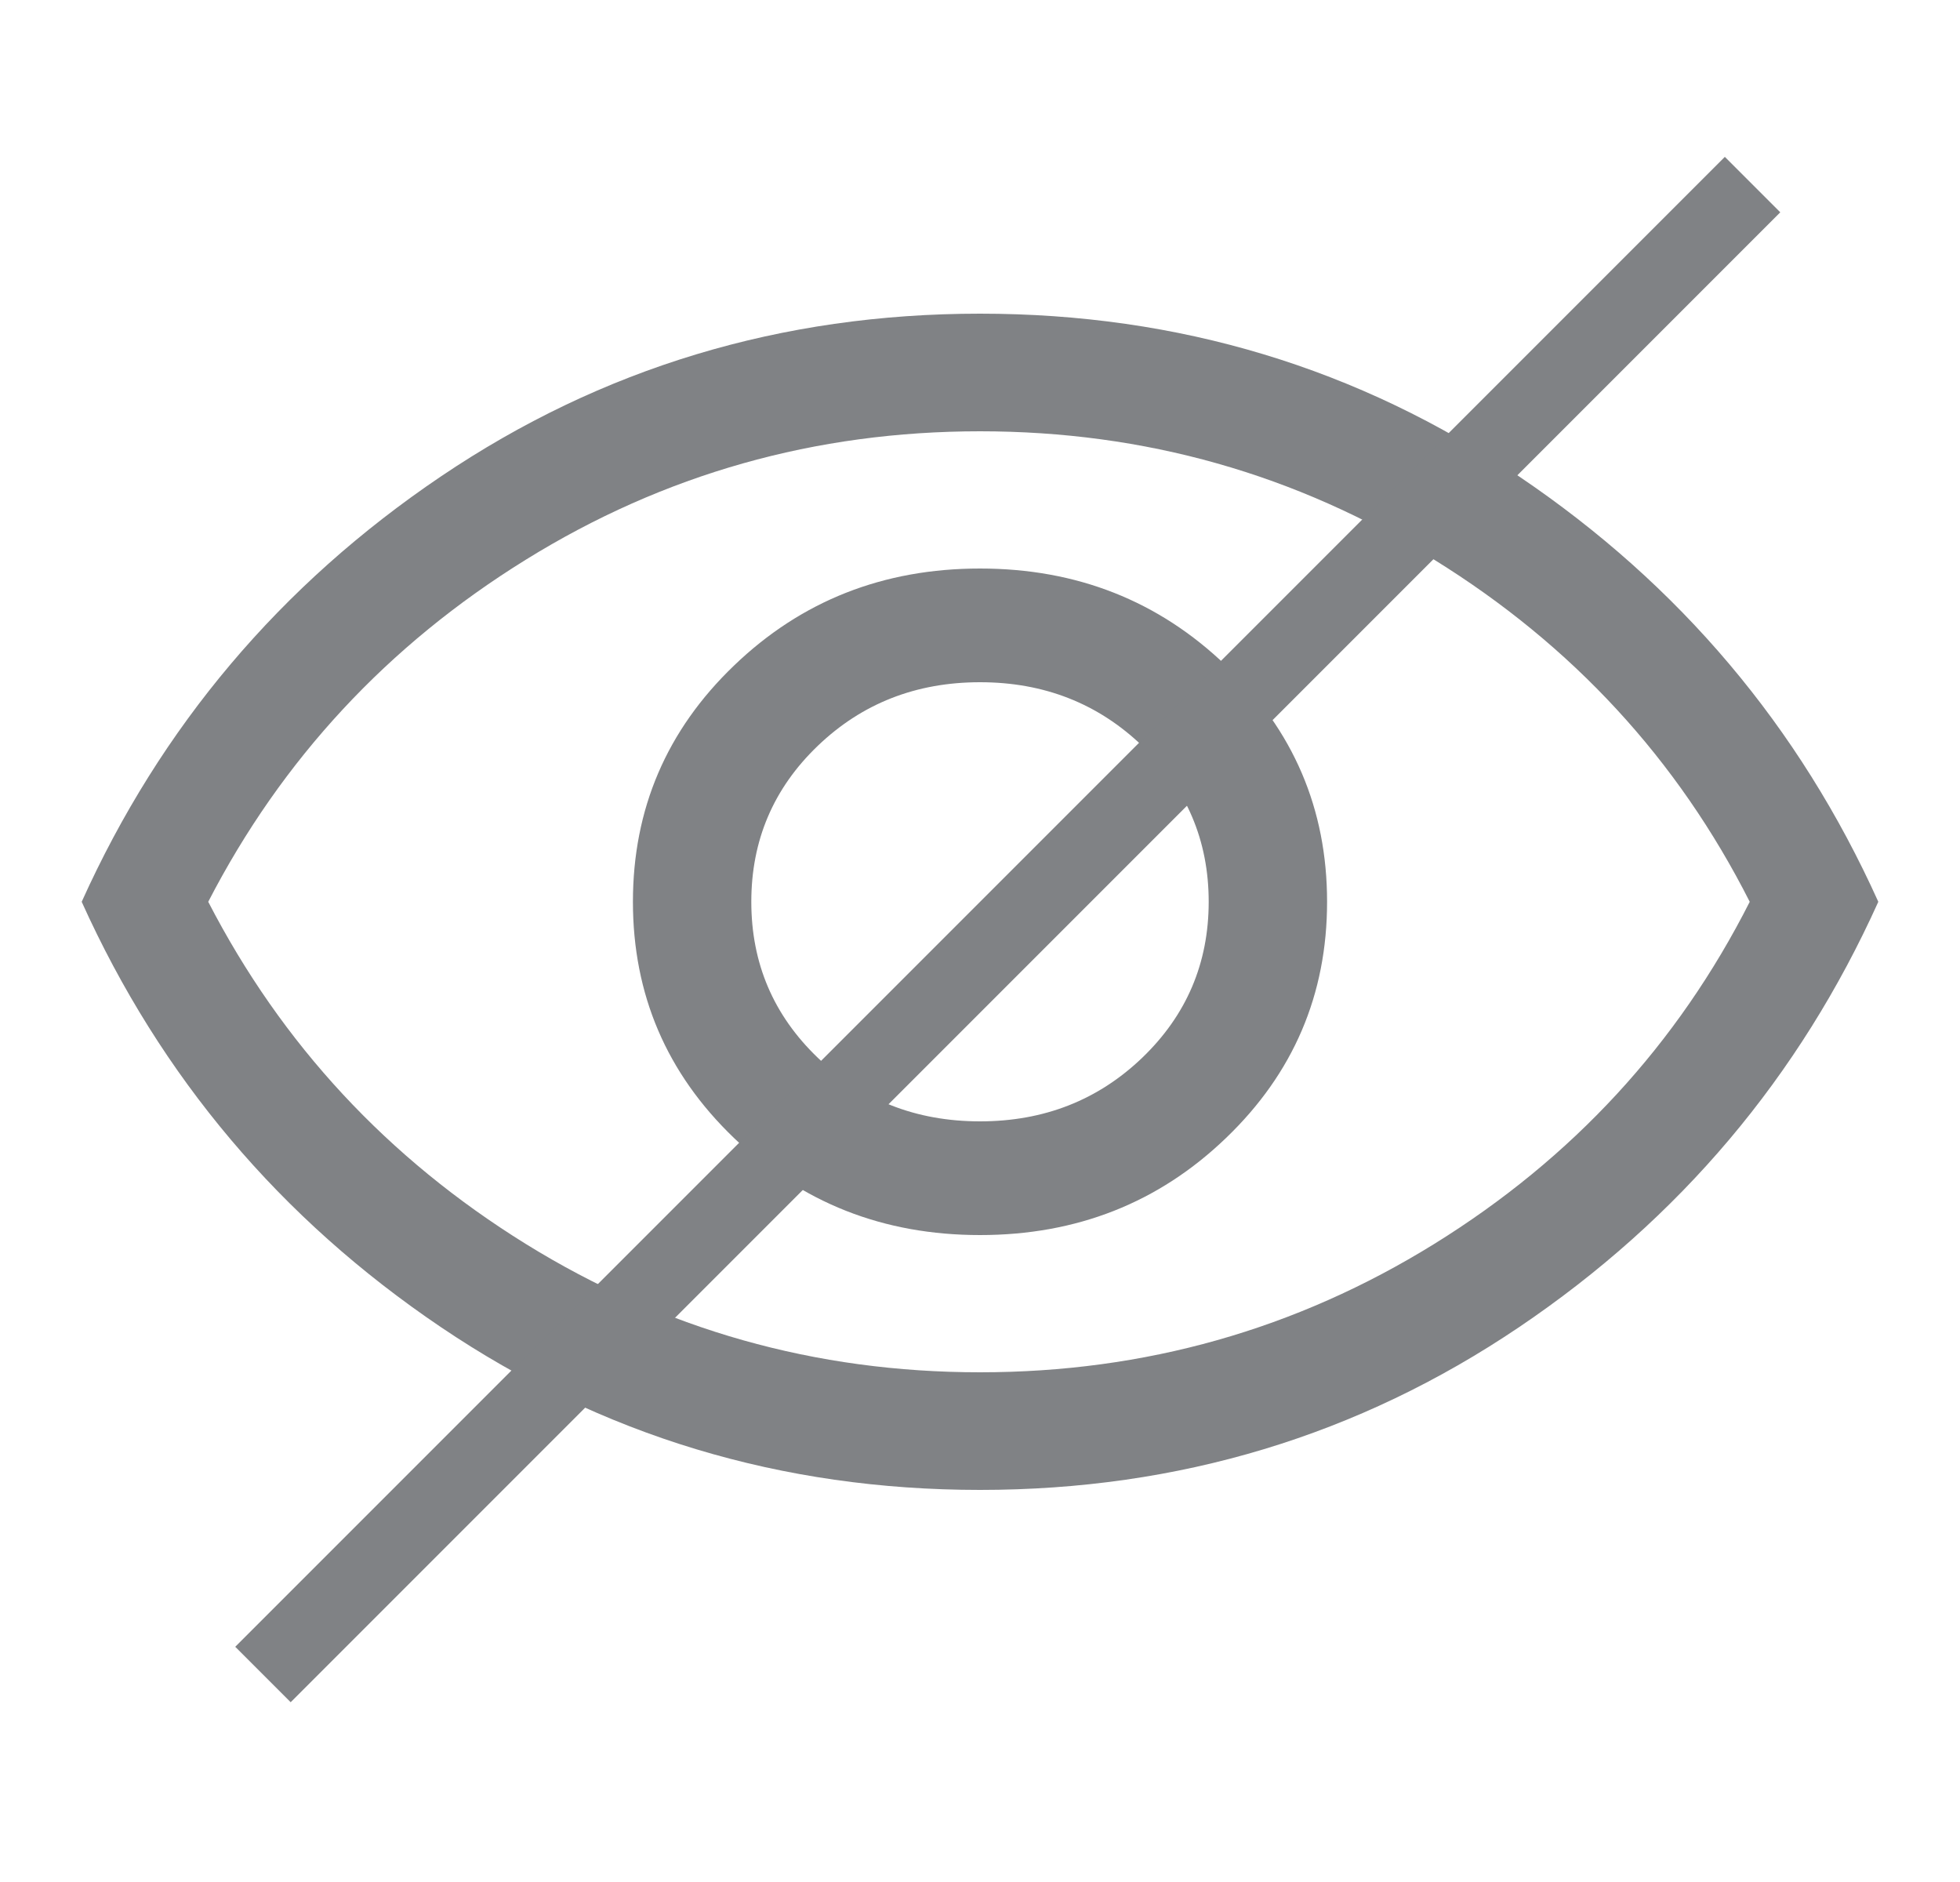
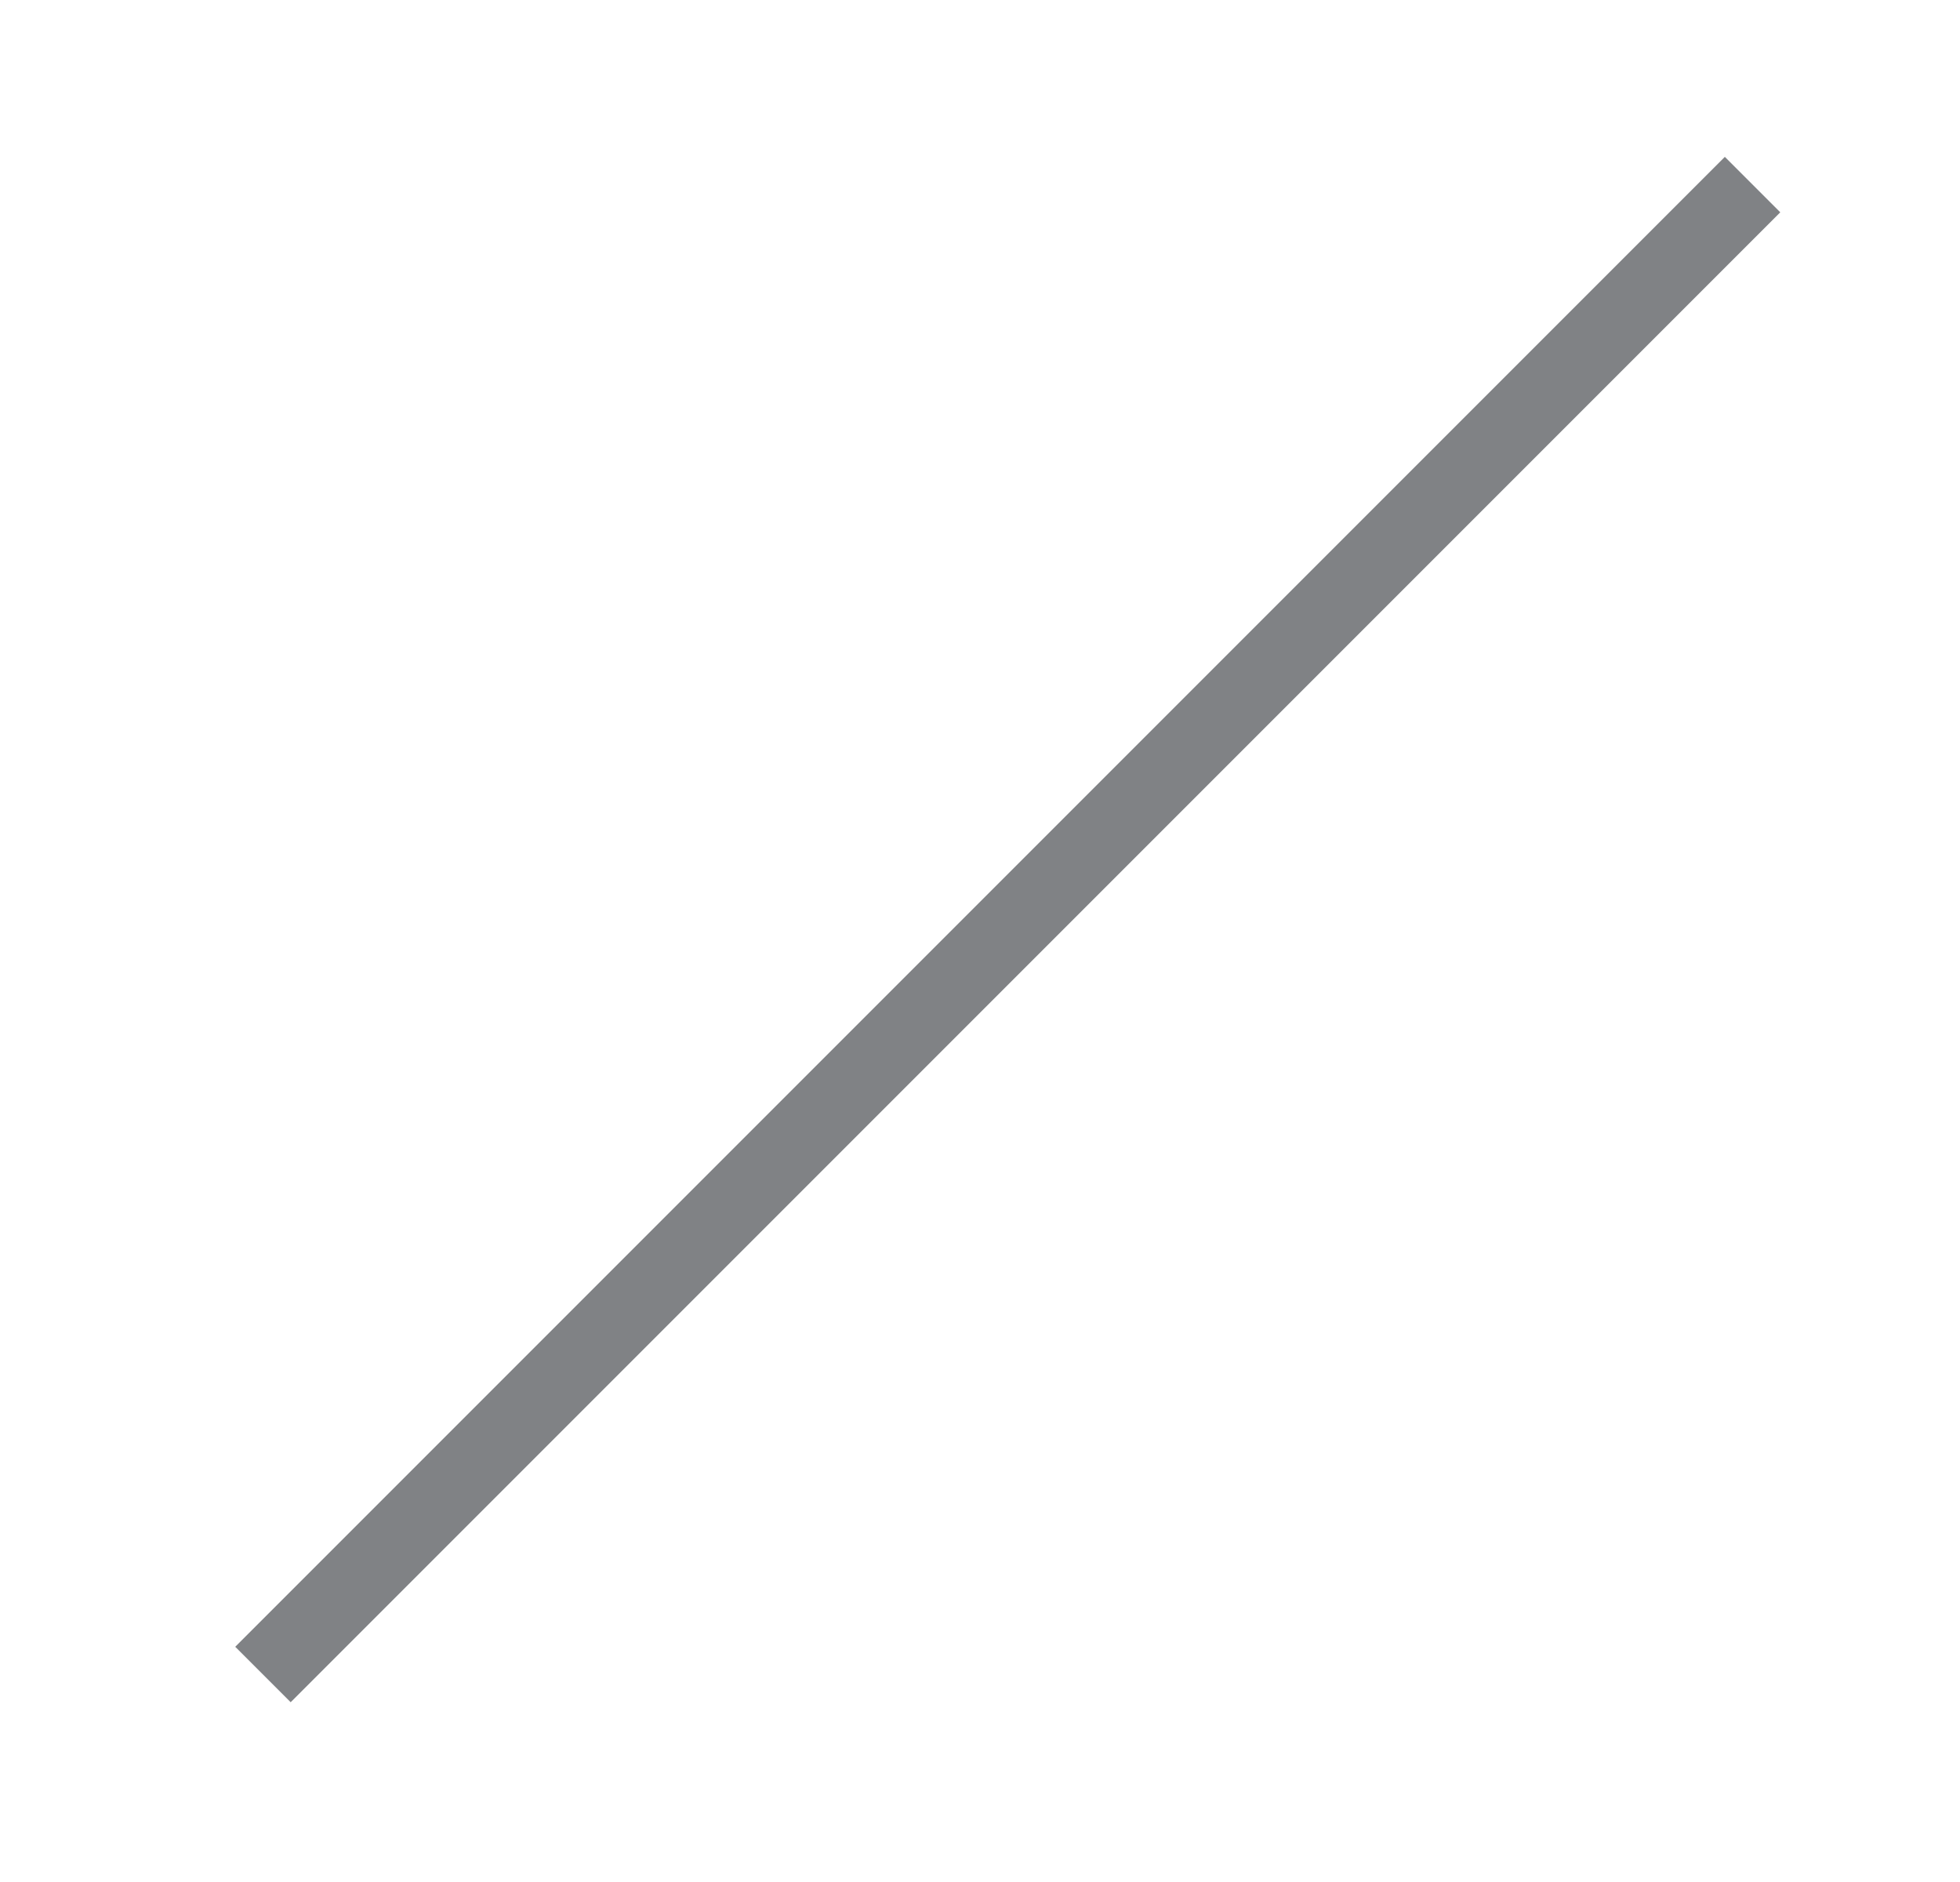
<svg xmlns="http://www.w3.org/2000/svg" width="25" height="24" viewBox="0 0 25 24" fill="none">
-   <path d="M12.5 15.75C13.733 15.75 14.779 15.338 15.638 14.512C16.497 13.688 16.927 12.683 16.927 11.5C16.927 10.317 16.497 9.312 15.638 8.488C14.779 7.662 13.733 7.25 12.5 7.25C11.267 7.25 10.221 7.662 9.362 8.488C8.503 9.312 8.073 10.317 8.073 11.5C8.073 12.683 8.503 13.688 9.362 14.512C10.221 15.338 11.267 15.75 12.5 15.75ZM12.5 14.3C11.684 14.3 10.994 14.029 10.43 13.488C9.865 12.946 9.583 12.283 9.583 11.5C9.583 10.717 9.865 10.054 10.43 9.512C10.994 8.971 11.684 8.7 12.5 8.7C13.316 8.7 14.006 8.971 14.57 9.512C15.134 10.054 15.417 10.717 15.417 11.5C15.417 12.283 15.134 12.946 14.57 13.488C14.006 14.029 13.316 14.3 12.5 14.3ZM12.5 19C9.965 19 7.674 18.308 5.625 16.925C3.576 15.542 2.049 13.733 1.042 11.5C2.049 9.267 3.576 7.458 5.625 6.075C7.674 4.692 9.965 4 12.5 4C15.035 4 17.326 4.692 19.375 6.075C21.424 7.458 22.951 9.267 23.958 11.5C22.951 13.733 21.424 15.542 19.375 16.925C17.326 18.308 15.035 19 12.5 19ZM12.5 17.5C14.601 17.5 16.532 16.954 18.294 15.863C20.056 14.771 21.398 13.317 22.318 11.5C21.398 9.683 20.056 8.229 18.294 7.138C16.532 6.046 14.601 5.5 12.5 5.5C10.399 5.5 8.468 6.046 6.706 7.138C4.944 8.229 3.594 9.683 2.656 11.5C3.594 13.317 4.944 14.771 6.706 15.863C8.468 16.954 10.399 17.5 12.5 17.5Z" fill="#808285" />
  <line x1="22.354" y1="2.354" x2="3.354" y2="21.354" stroke="#808285" />
</svg>